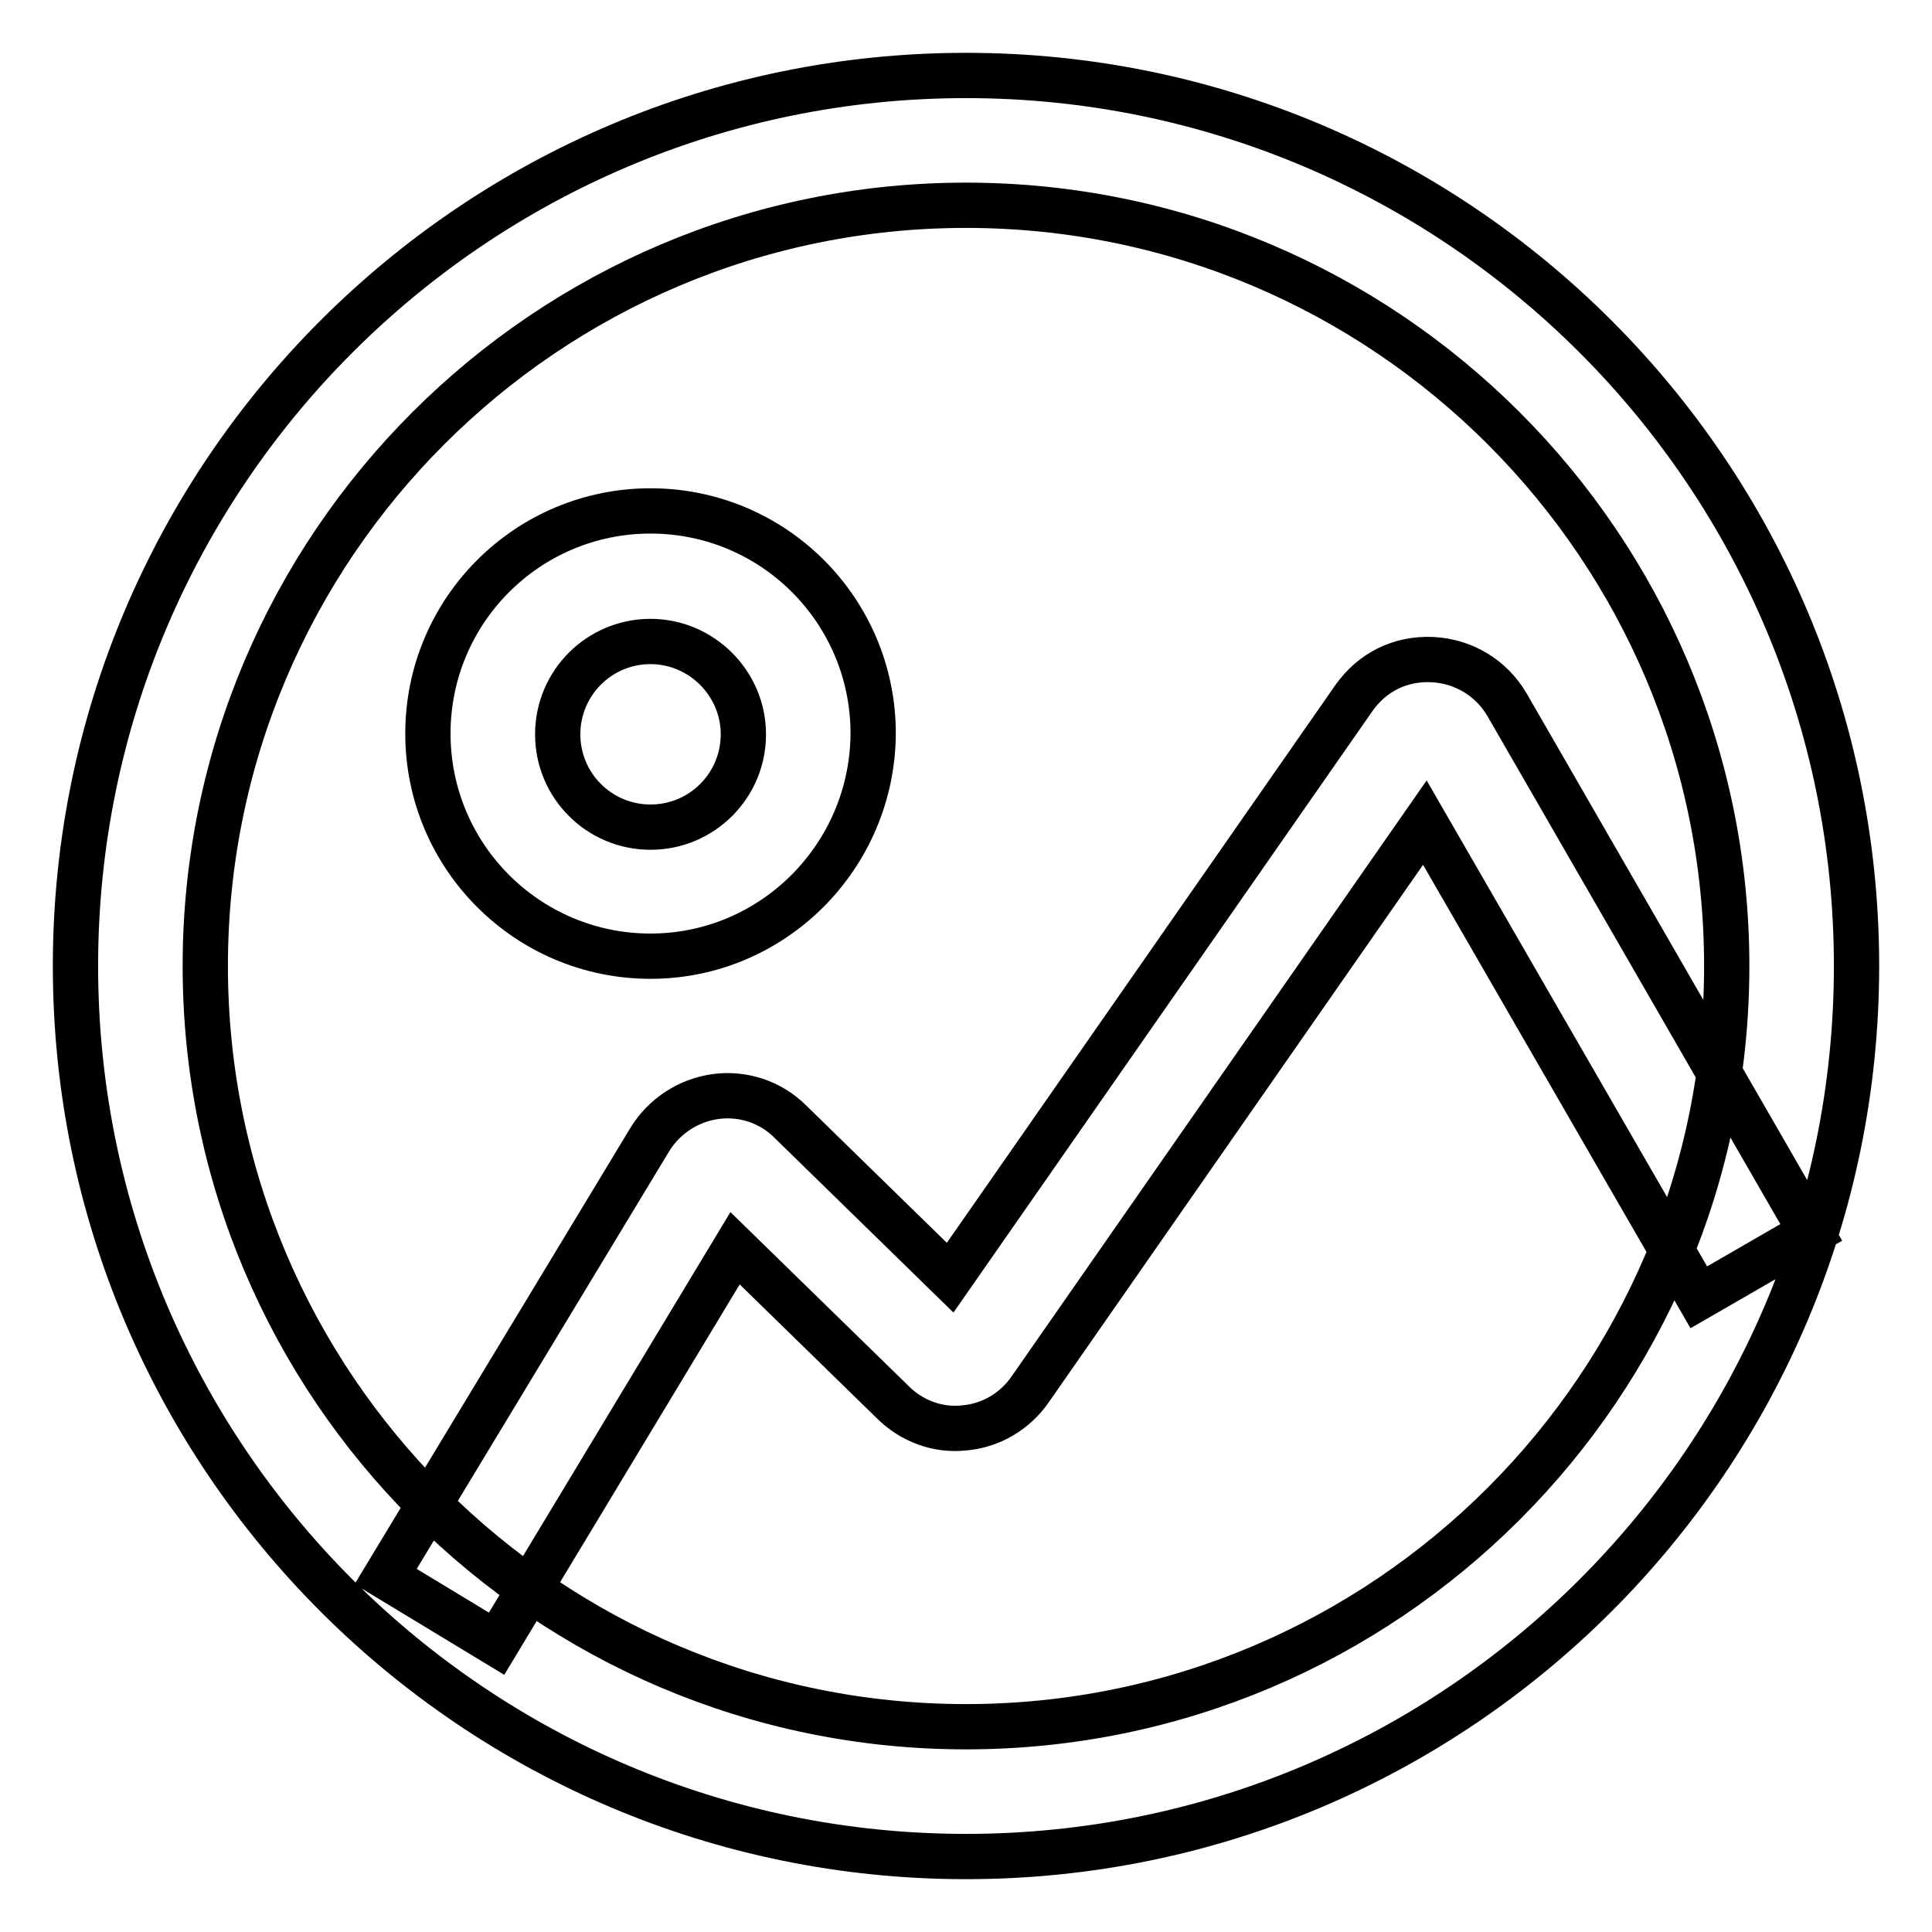
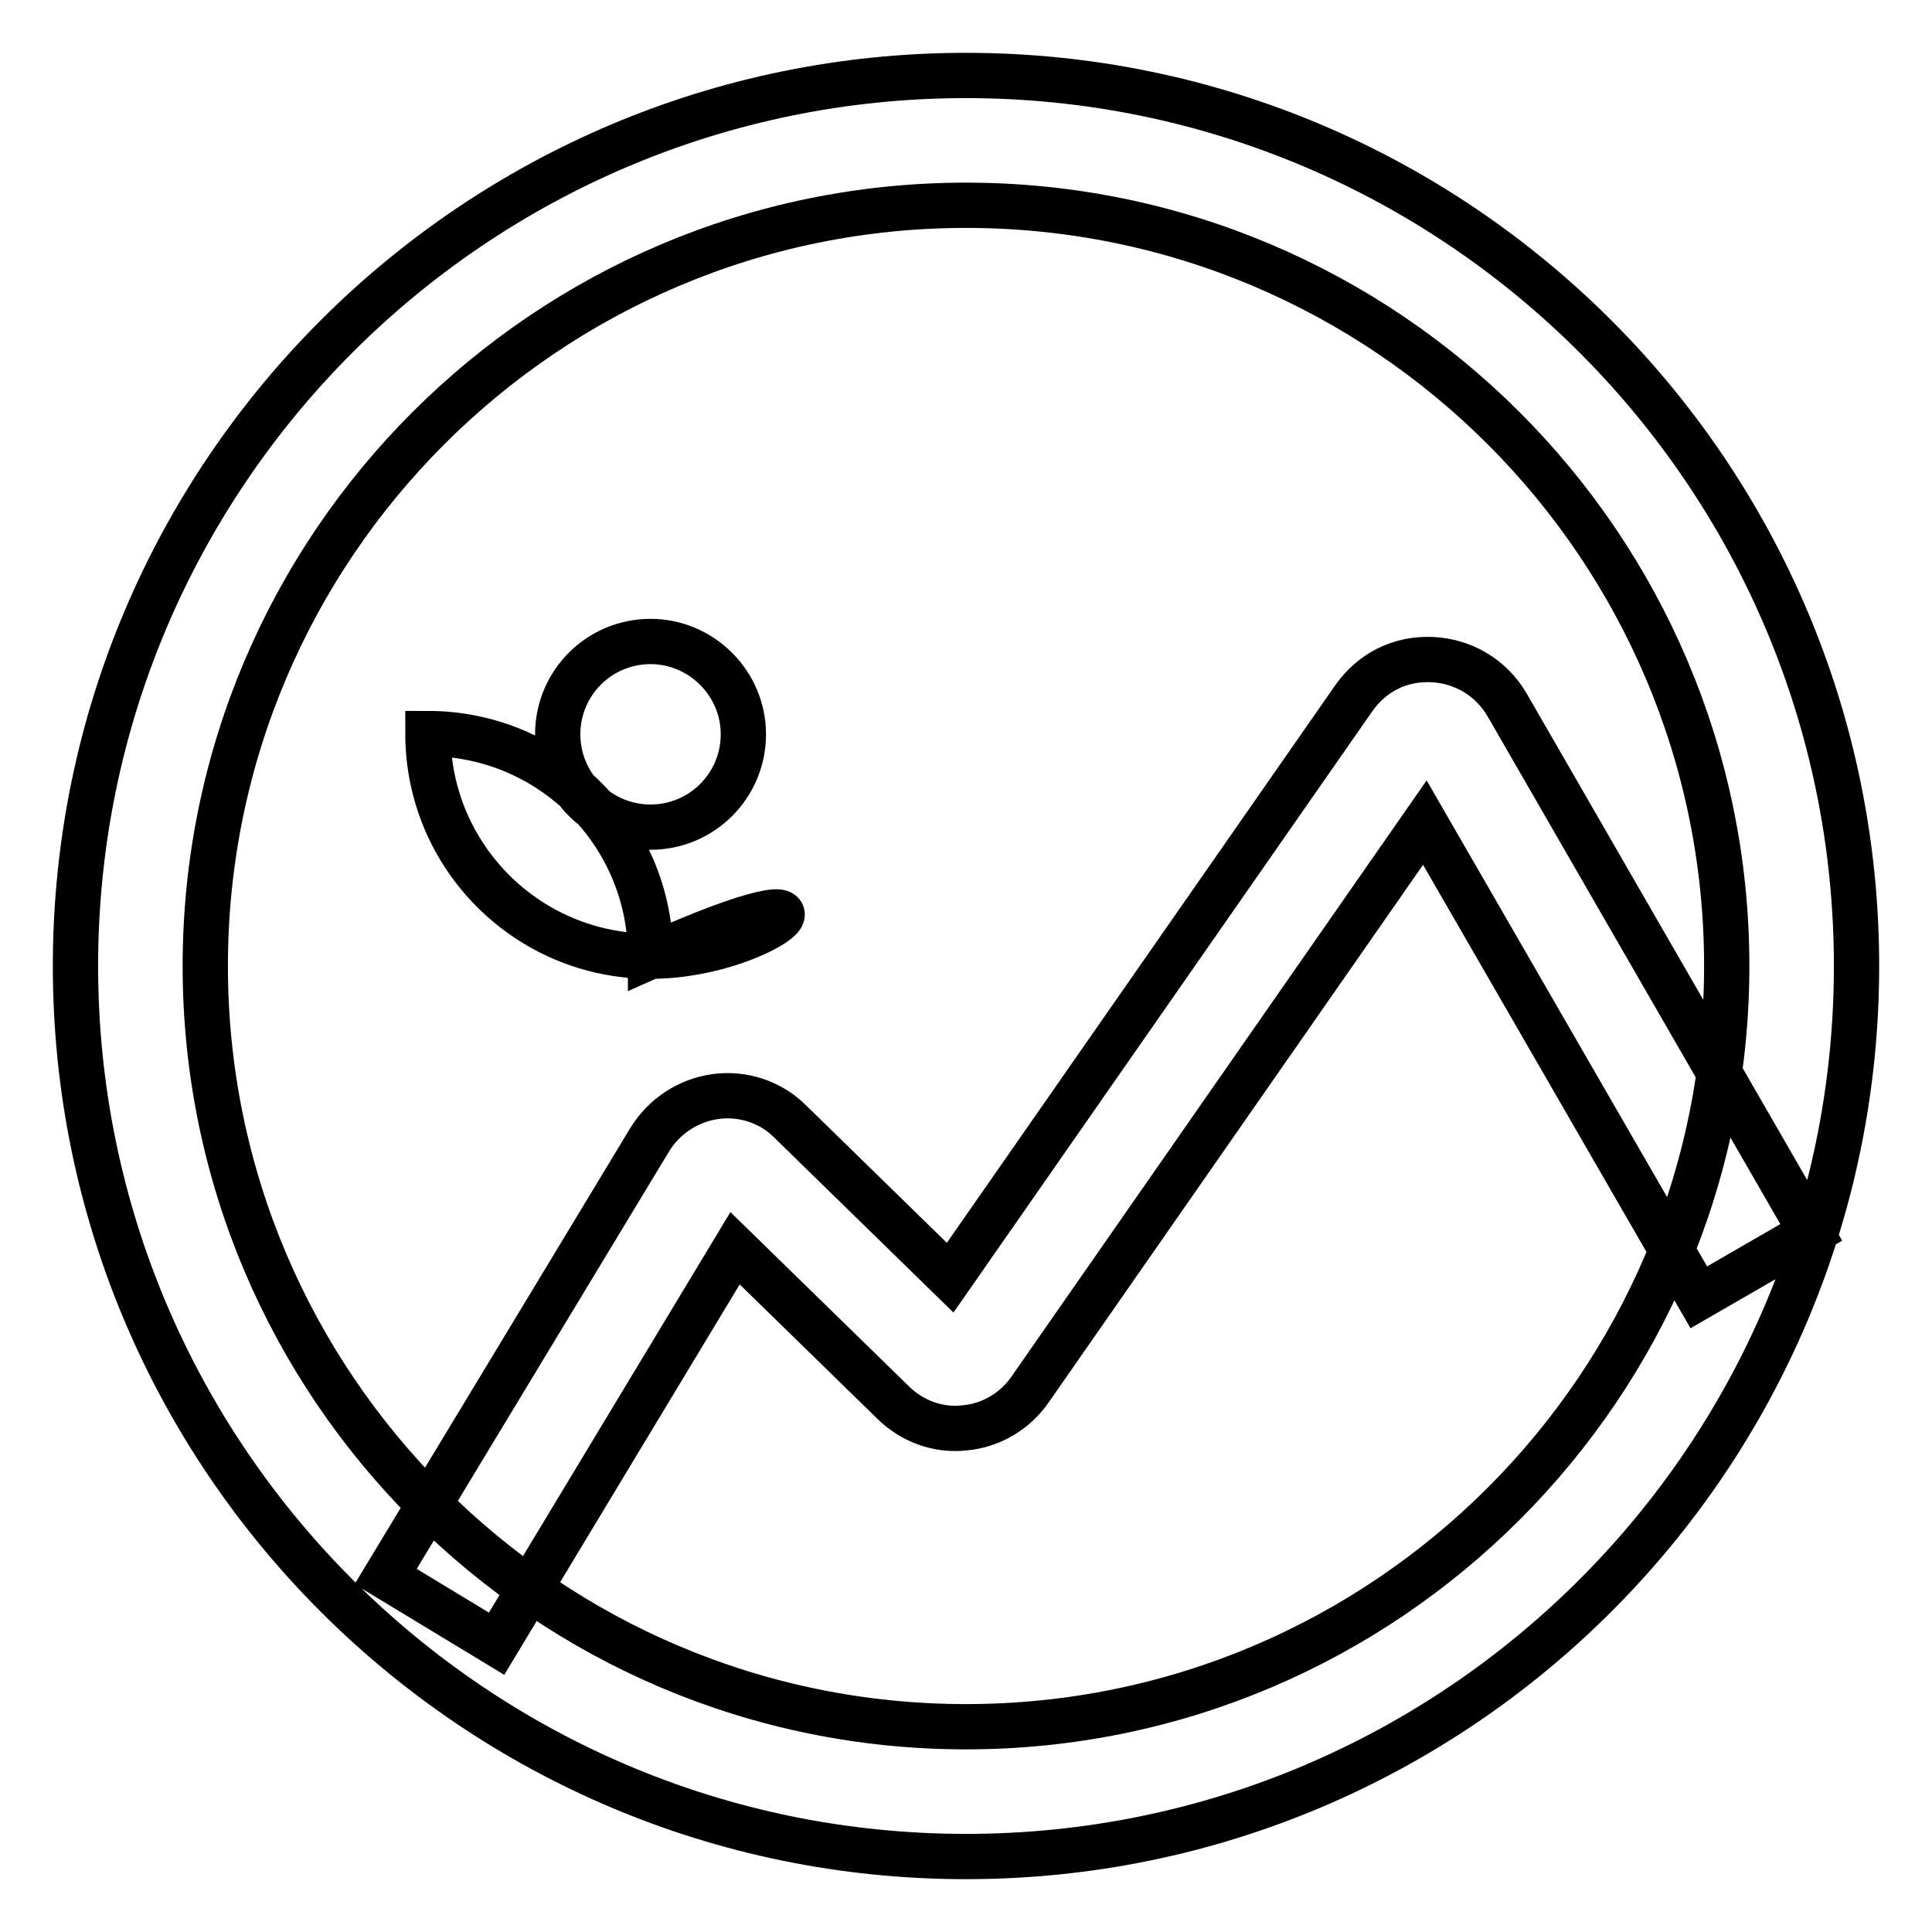
<svg xmlns="http://www.w3.org/2000/svg" version="1.1" x="0px" y="0px" viewBox="0 0 256 256" enable-background="new 0 0 256 256" xml:space="preserve">
  <g>
-     <path stroke-width="6" fill-opacity="0" stroke="#000000" d="M128,246c-65.1,0-118-52.9-118-118S62.9,10,128,10c65.1,0,118,52.9,118,118S193.1,246,128,246z M128,27.2 C72.4,27.2,27.2,72.4,27.2,128S72.4,228.8,128,228.8c55.6,0,100.8-45.2,100.8-100.8S183.6,27.2,128,27.2z M86.2,126.7 c-16.3,0-29.5-13.2-29.5-29.5c0-16.3,13.2-29.5,29.5-29.5c16.3,0,29.5,13.2,29.5,29.5C115.6,113.5,102.4,126.7,86.2,126.7z  M86.2,85c-6.8,0-12.3,5.5-12.3,12.3s5.5,12.3,12.3,12.3c6.8,0,12.3-5.5,12.3-12.3S92.9,85,86.2,85z M65.8,217.8l-14.7-8.9l35-57.9 c1.9-3.1,5.1-5.2,8.7-5.7c3.6-0.5,7.3,0.7,9.9,3.3l21.2,20.7l53.5-76.8c2.4-3.4,6.1-5.3,10.4-5.1c4.1,0.2,7.8,2.4,9.9,6l40.3,69.9 l-14.9,8.6L188.8,109l-52.3,75.1c-2,2.9-5.2,4.8-8.7,5.1c-3.5,0.4-7-0.9-9.5-3.4l-20.9-20.4L65.8,217.8z" />
+     <path stroke-width="6" fill-opacity="0" stroke="#000000" d="M128,246c-65.1,0-118-52.9-118-118S62.9,10,128,10c65.1,0,118,52.9,118,118S193.1,246,128,246z M128,27.2 C72.4,27.2,27.2,72.4,27.2,128S72.4,228.8,128,228.8c55.6,0,100.8-45.2,100.8-100.8S183.6,27.2,128,27.2z M86.2,126.7 c-16.3,0-29.5-13.2-29.5-29.5c16.3,0,29.5,13.2,29.5,29.5C115.6,113.5,102.4,126.7,86.2,126.7z  M86.2,85c-6.8,0-12.3,5.5-12.3,12.3s5.5,12.3,12.3,12.3c6.8,0,12.3-5.5,12.3-12.3S92.9,85,86.2,85z M65.8,217.8l-14.7-8.9l35-57.9 c1.9-3.1,5.1-5.2,8.7-5.7c3.6-0.5,7.3,0.7,9.9,3.3l21.2,20.7l53.5-76.8c2.4-3.4,6.1-5.3,10.4-5.1c4.1,0.2,7.8,2.4,9.9,6l40.3,69.9 l-14.9,8.6L188.8,109l-52.3,75.1c-2,2.9-5.2,4.8-8.7,5.1c-3.5,0.4-7-0.9-9.5-3.4l-20.9-20.4L65.8,217.8z" />
  </g>
</svg>